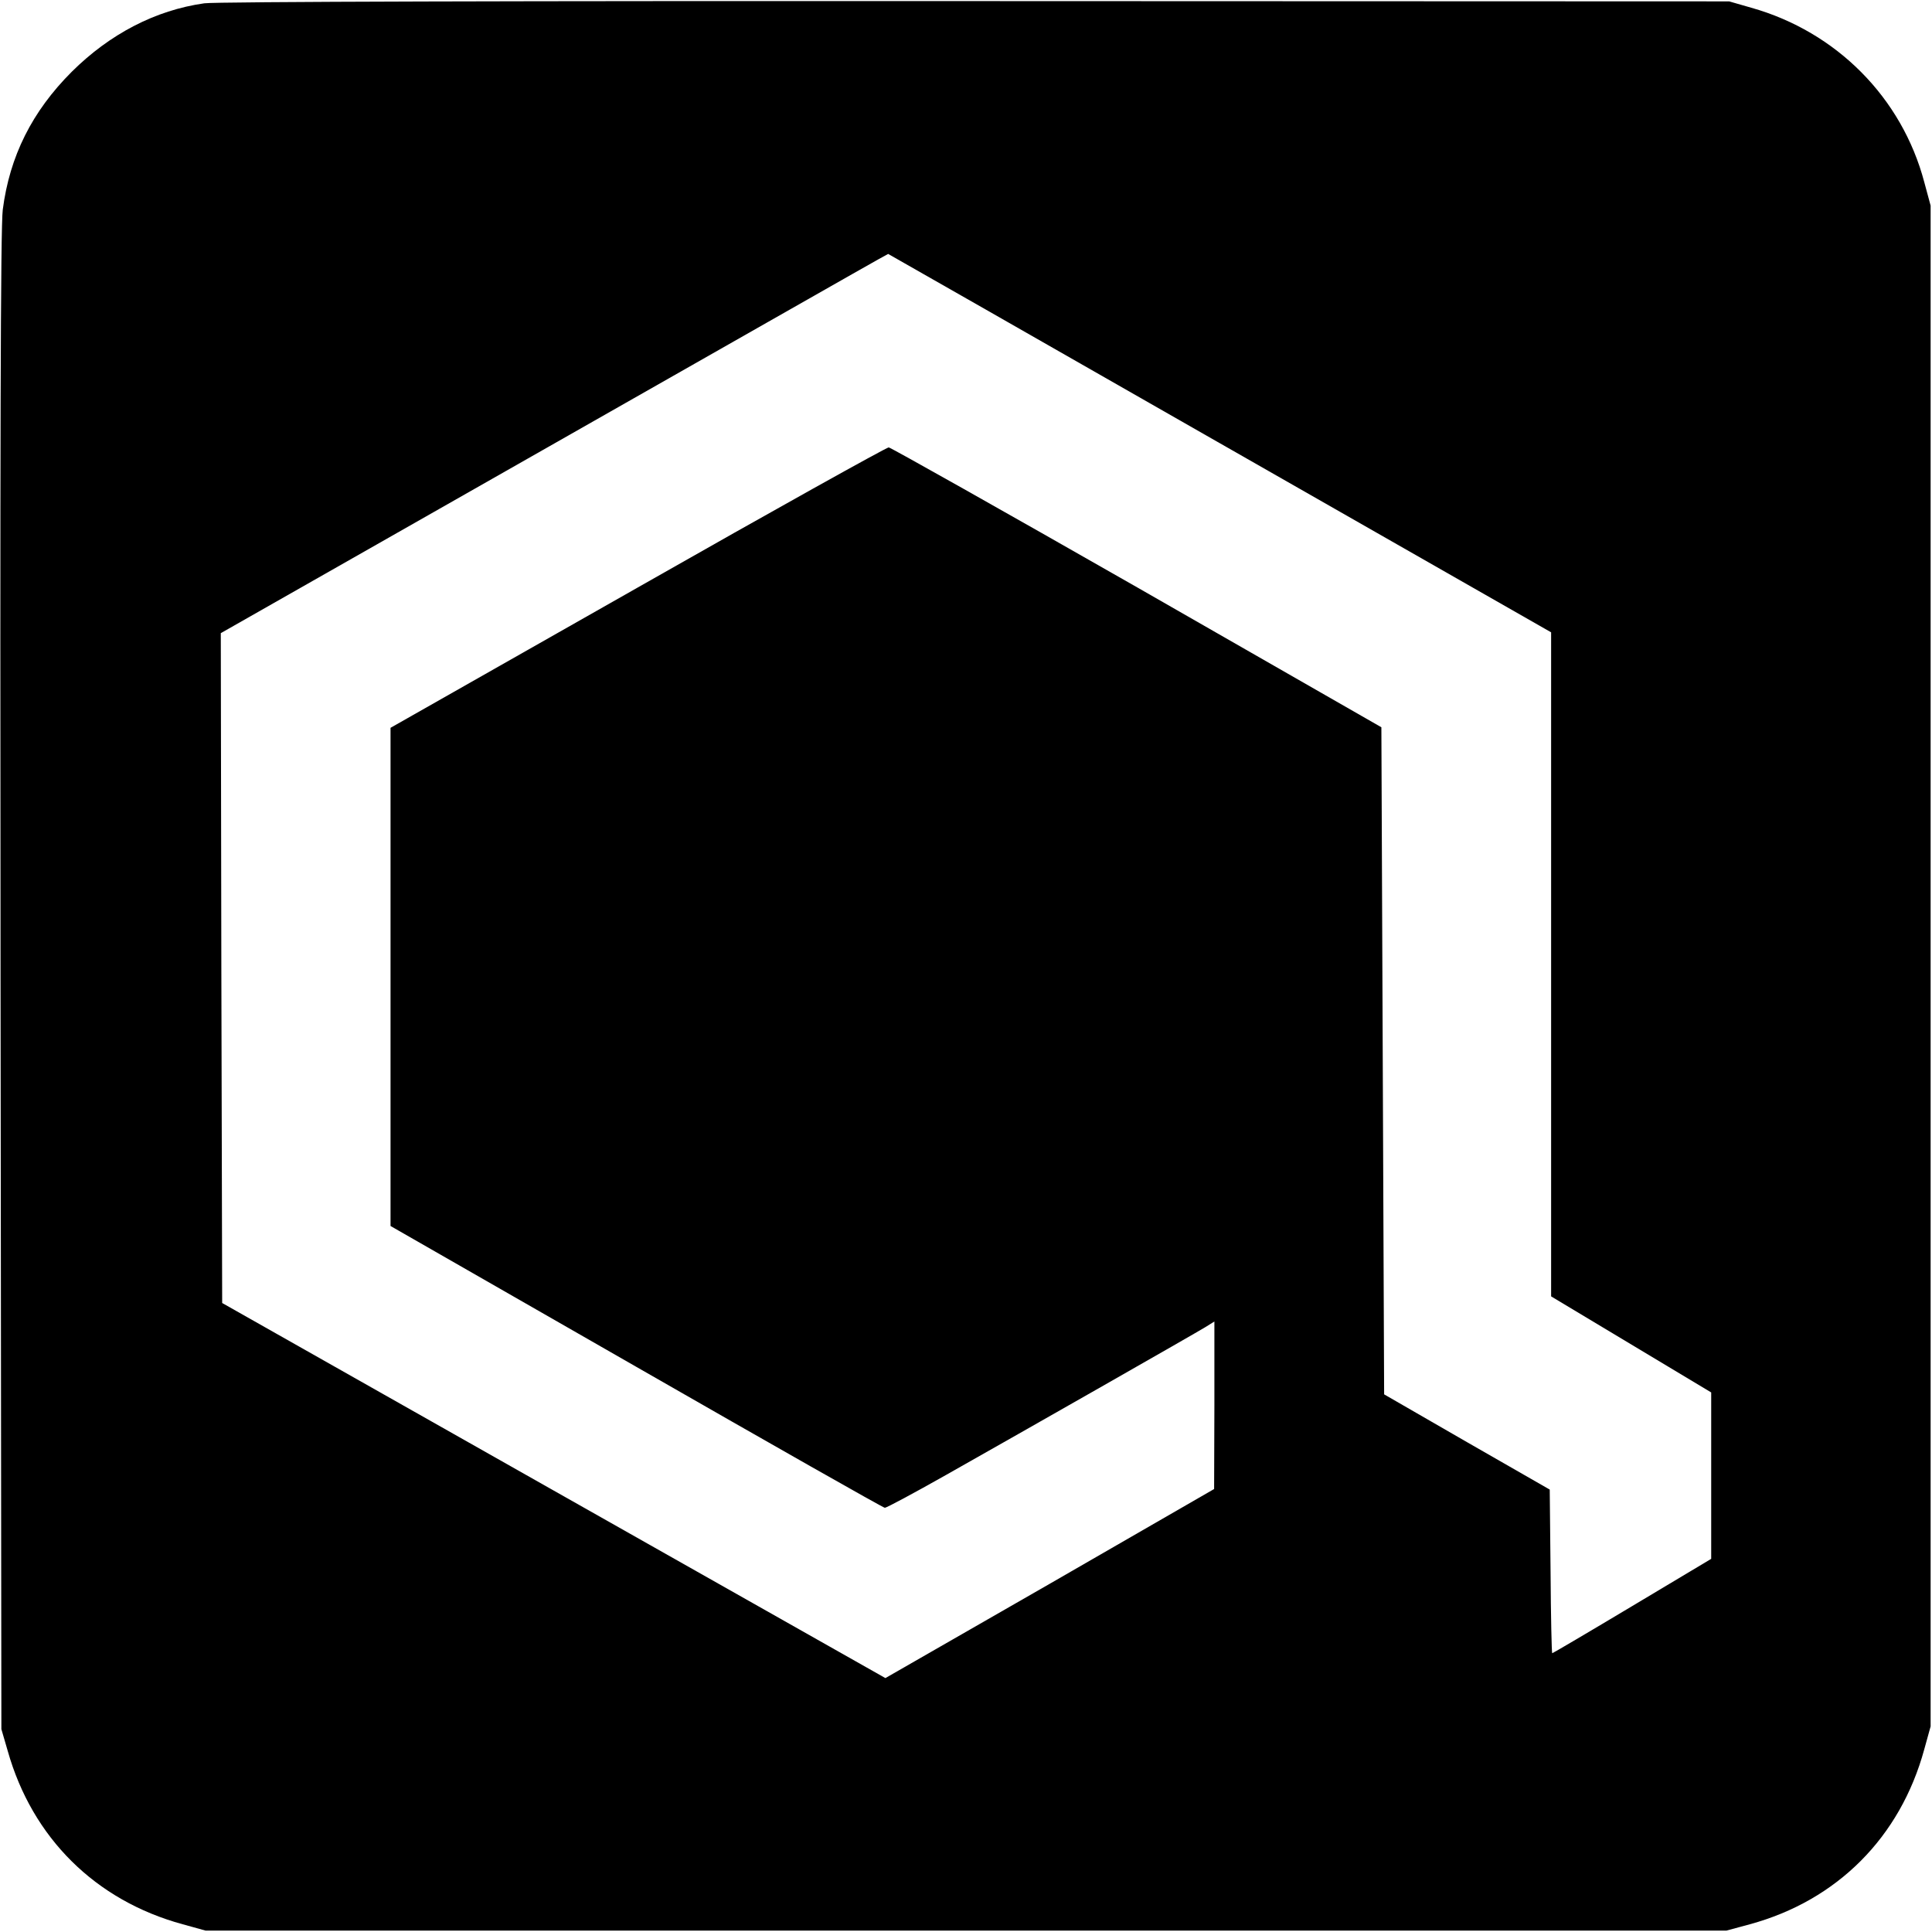
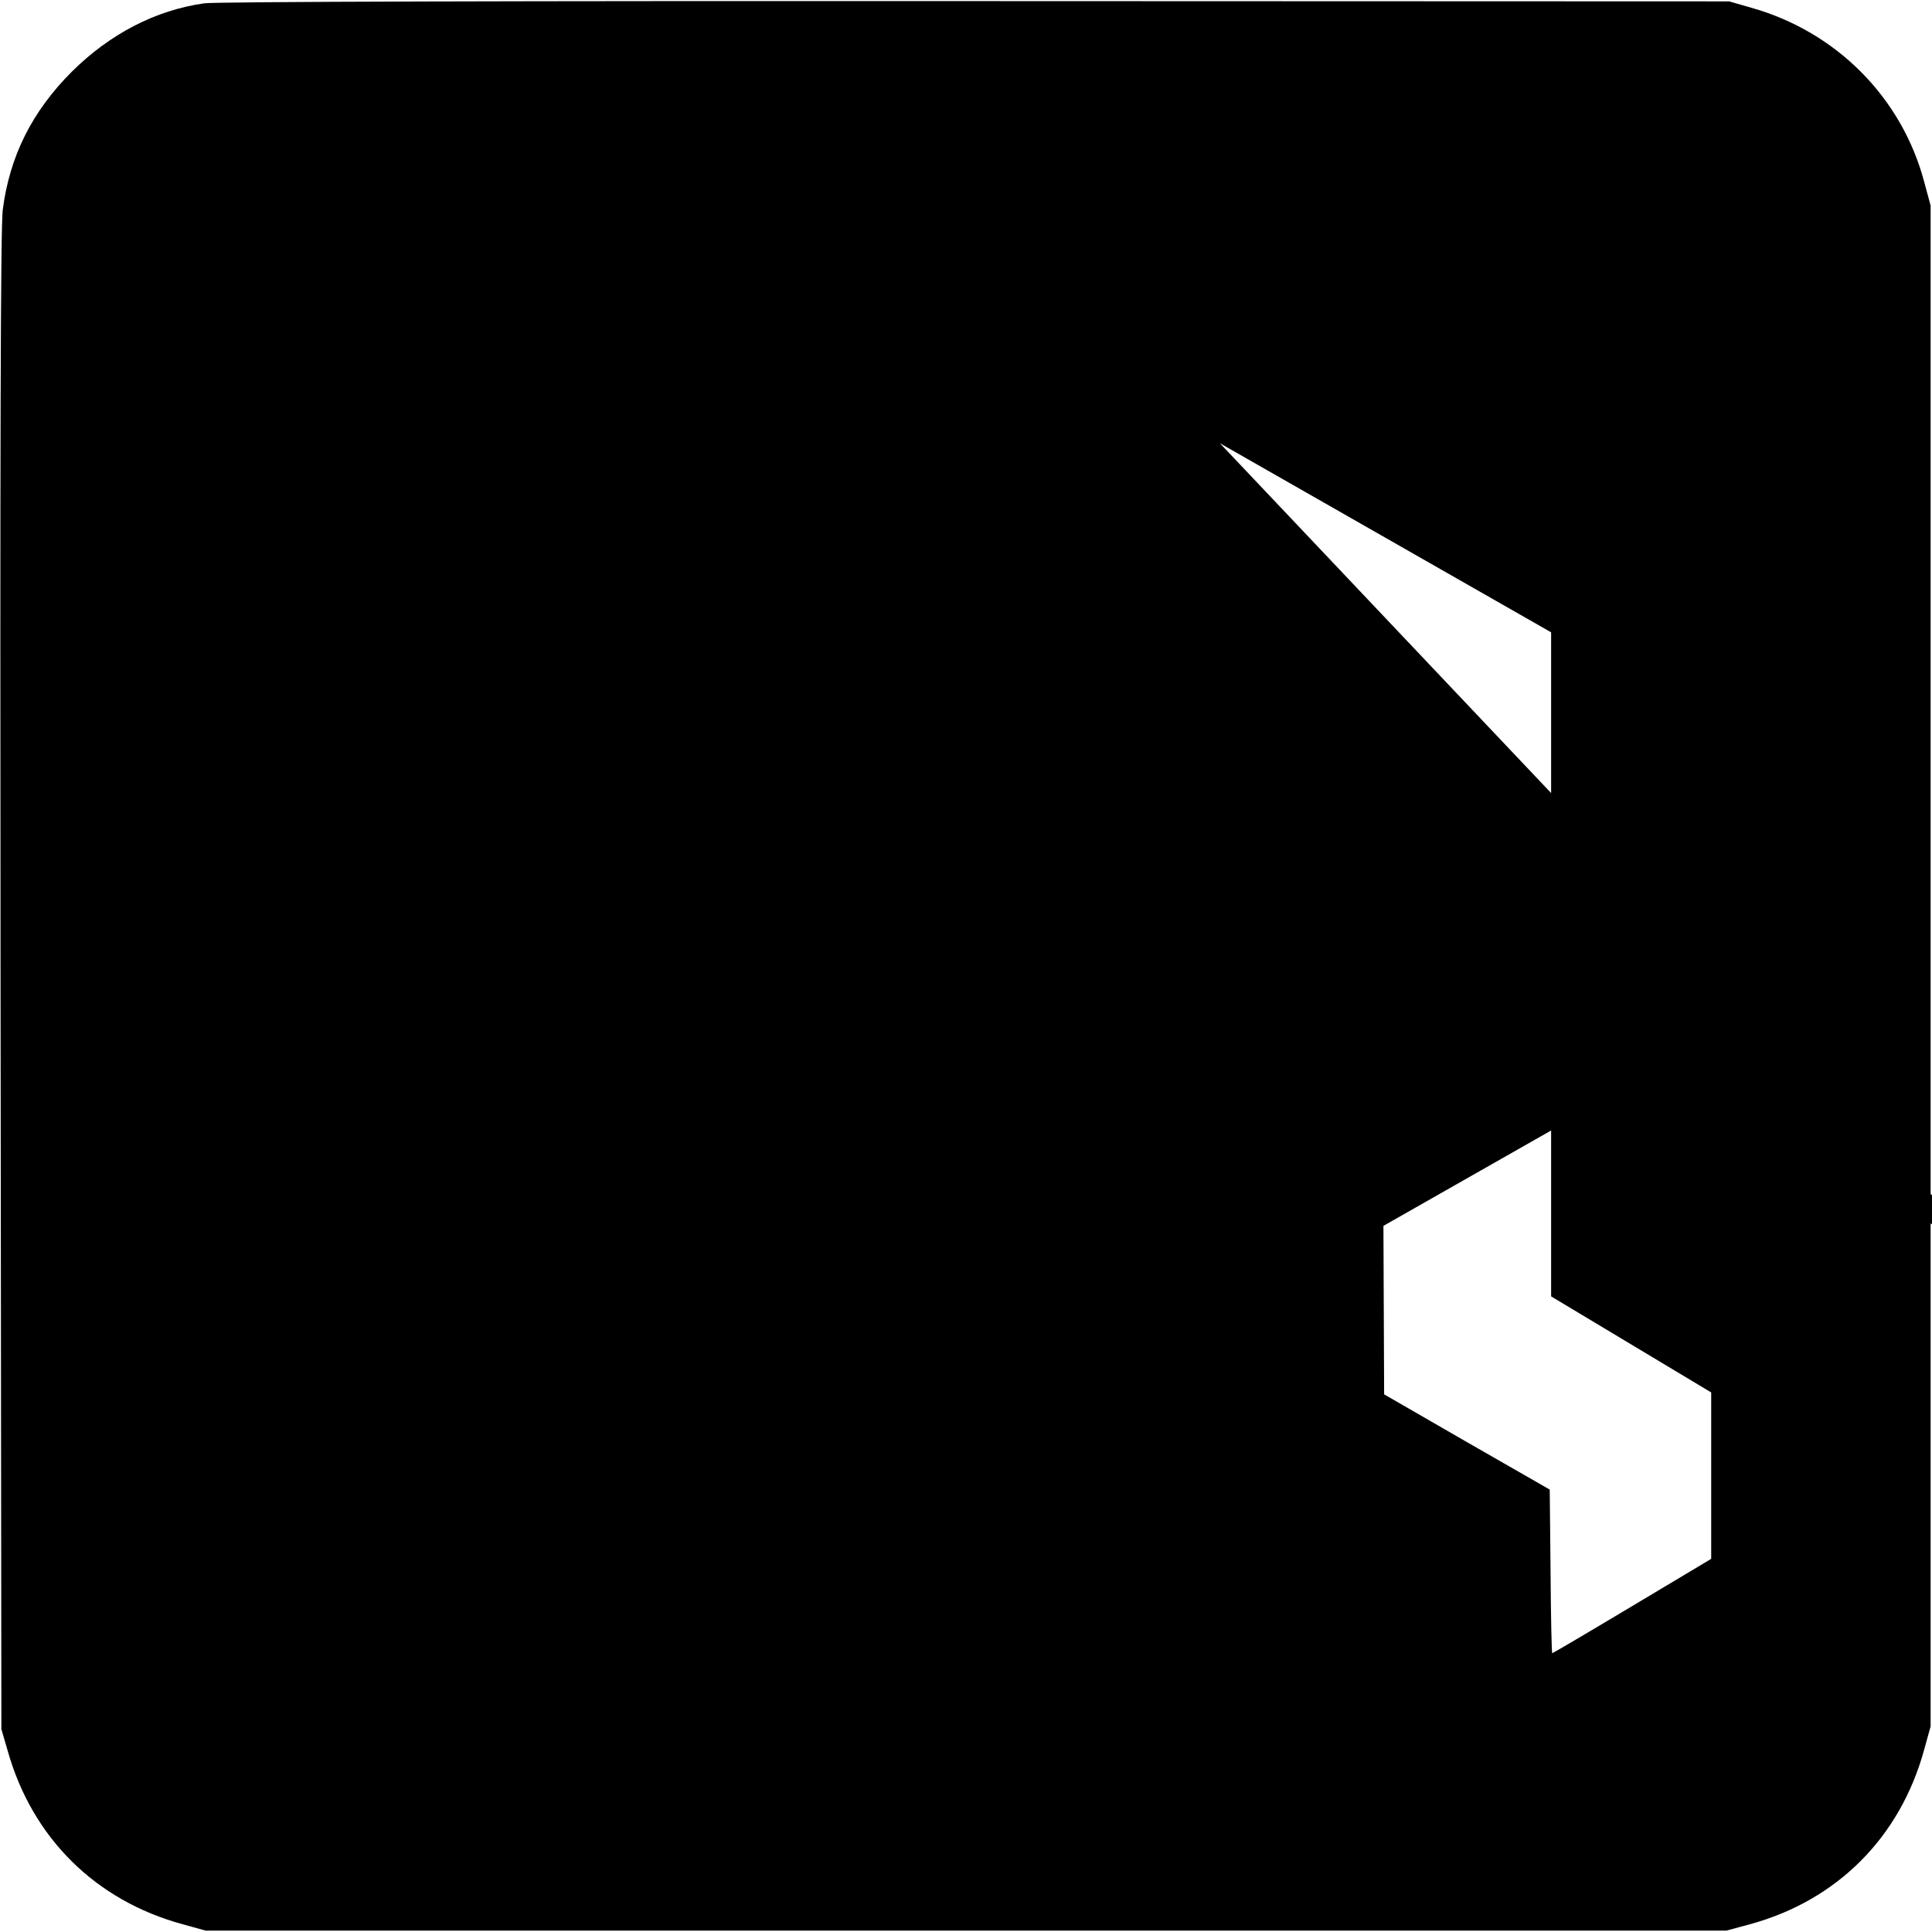
<svg xmlns="http://www.w3.org/2000/svg" version="1.0" width="700pt" height="700pt" viewBox="0 0 700 700" preserveAspectRatio="xMidYMid meet">
  <g transform="translate(0,700) scale(0.1,-0.1)" fill="#000000" stroke="none">
-     <path d="M740 6988 c-177 -25 -342 -111 -480 -248 -144 -144 -225 -306 -250 -500 -8 -60 -10 -879 -8 -2795 l3 -2710 23 -79 c89 -315 318 -542 634 -628 l83 -23 2755 0 2755 0 85 23 c316 86 545 315 632 634 l23 83 0 2755 0 2755 -23 85 c-81 306 -318 545 -627 632 l-80 23 -2730 1 c-1633 1 -2756 -2 -2795 -8z m3680 -1594 l1200 -685 0 -1203 0 -1203 290 -174 290 -174 0 -301 0 -302 -286 -171 c-157 -94 -288 -171 -290 -171 -2 0 -5 133 -6 296 l-3 297 -300 172 -300 173 -5 1208 -5 1209 -885 507 c-487 278 -892 506 -900 507 -8 0 -418 -228 -910 -508 l-895 -508 0 -903 0 -902 890 -510 c490 -281 895 -511 901 -511 6 0 105 53 220 118 294 166 903 513 942 537 l32 20 0 -304 -1 -303 -595 -343 -596 -342 -1201 679 -1202 680 -3 1213 -2 1214 772 439 c425 242 969 551 1208 687 239 136 436 248 438 248 1 0 542 -309 1202 -686z" />
+     <path d="M740 6988 c-177 -25 -342 -111 -480 -248 -144 -144 -225 -306 -250 -500 -8 -60 -10 -879 -8 -2795 l3 -2710 23 -79 c89 -315 318 -542 634 -628 l83 -23 2755 0 2755 0 85 23 c316 86 545 315 632 634 l23 83 0 2755 0 2755 -23 85 c-81 306 -318 545 -627 632 l-80 23 -2730 1 c-1633 1 -2756 -2 -2795 -8z m3680 -1594 l1200 -685 0 -1203 0 -1203 290 -174 290 -174 0 -301 0 -302 -286 -171 c-157 -94 -288 -171 -290 -171 -2 0 -5 133 -6 296 l-3 297 -300 172 -300 173 -5 1208 -5 1209 -885 507 c-487 278 -892 506 -900 507 -8 0 -418 -228 -910 -508 l-895 -508 0 -903 0 -902 890 -510 c490 -281 895 -511 901 -511 6 0 105 53 220 118 294 166 903 513 942 537 c425 242 969 551 1208 687 239 136 436 248 438 248 1 0 542 -309 1202 -686z" />
  </g>
</svg>